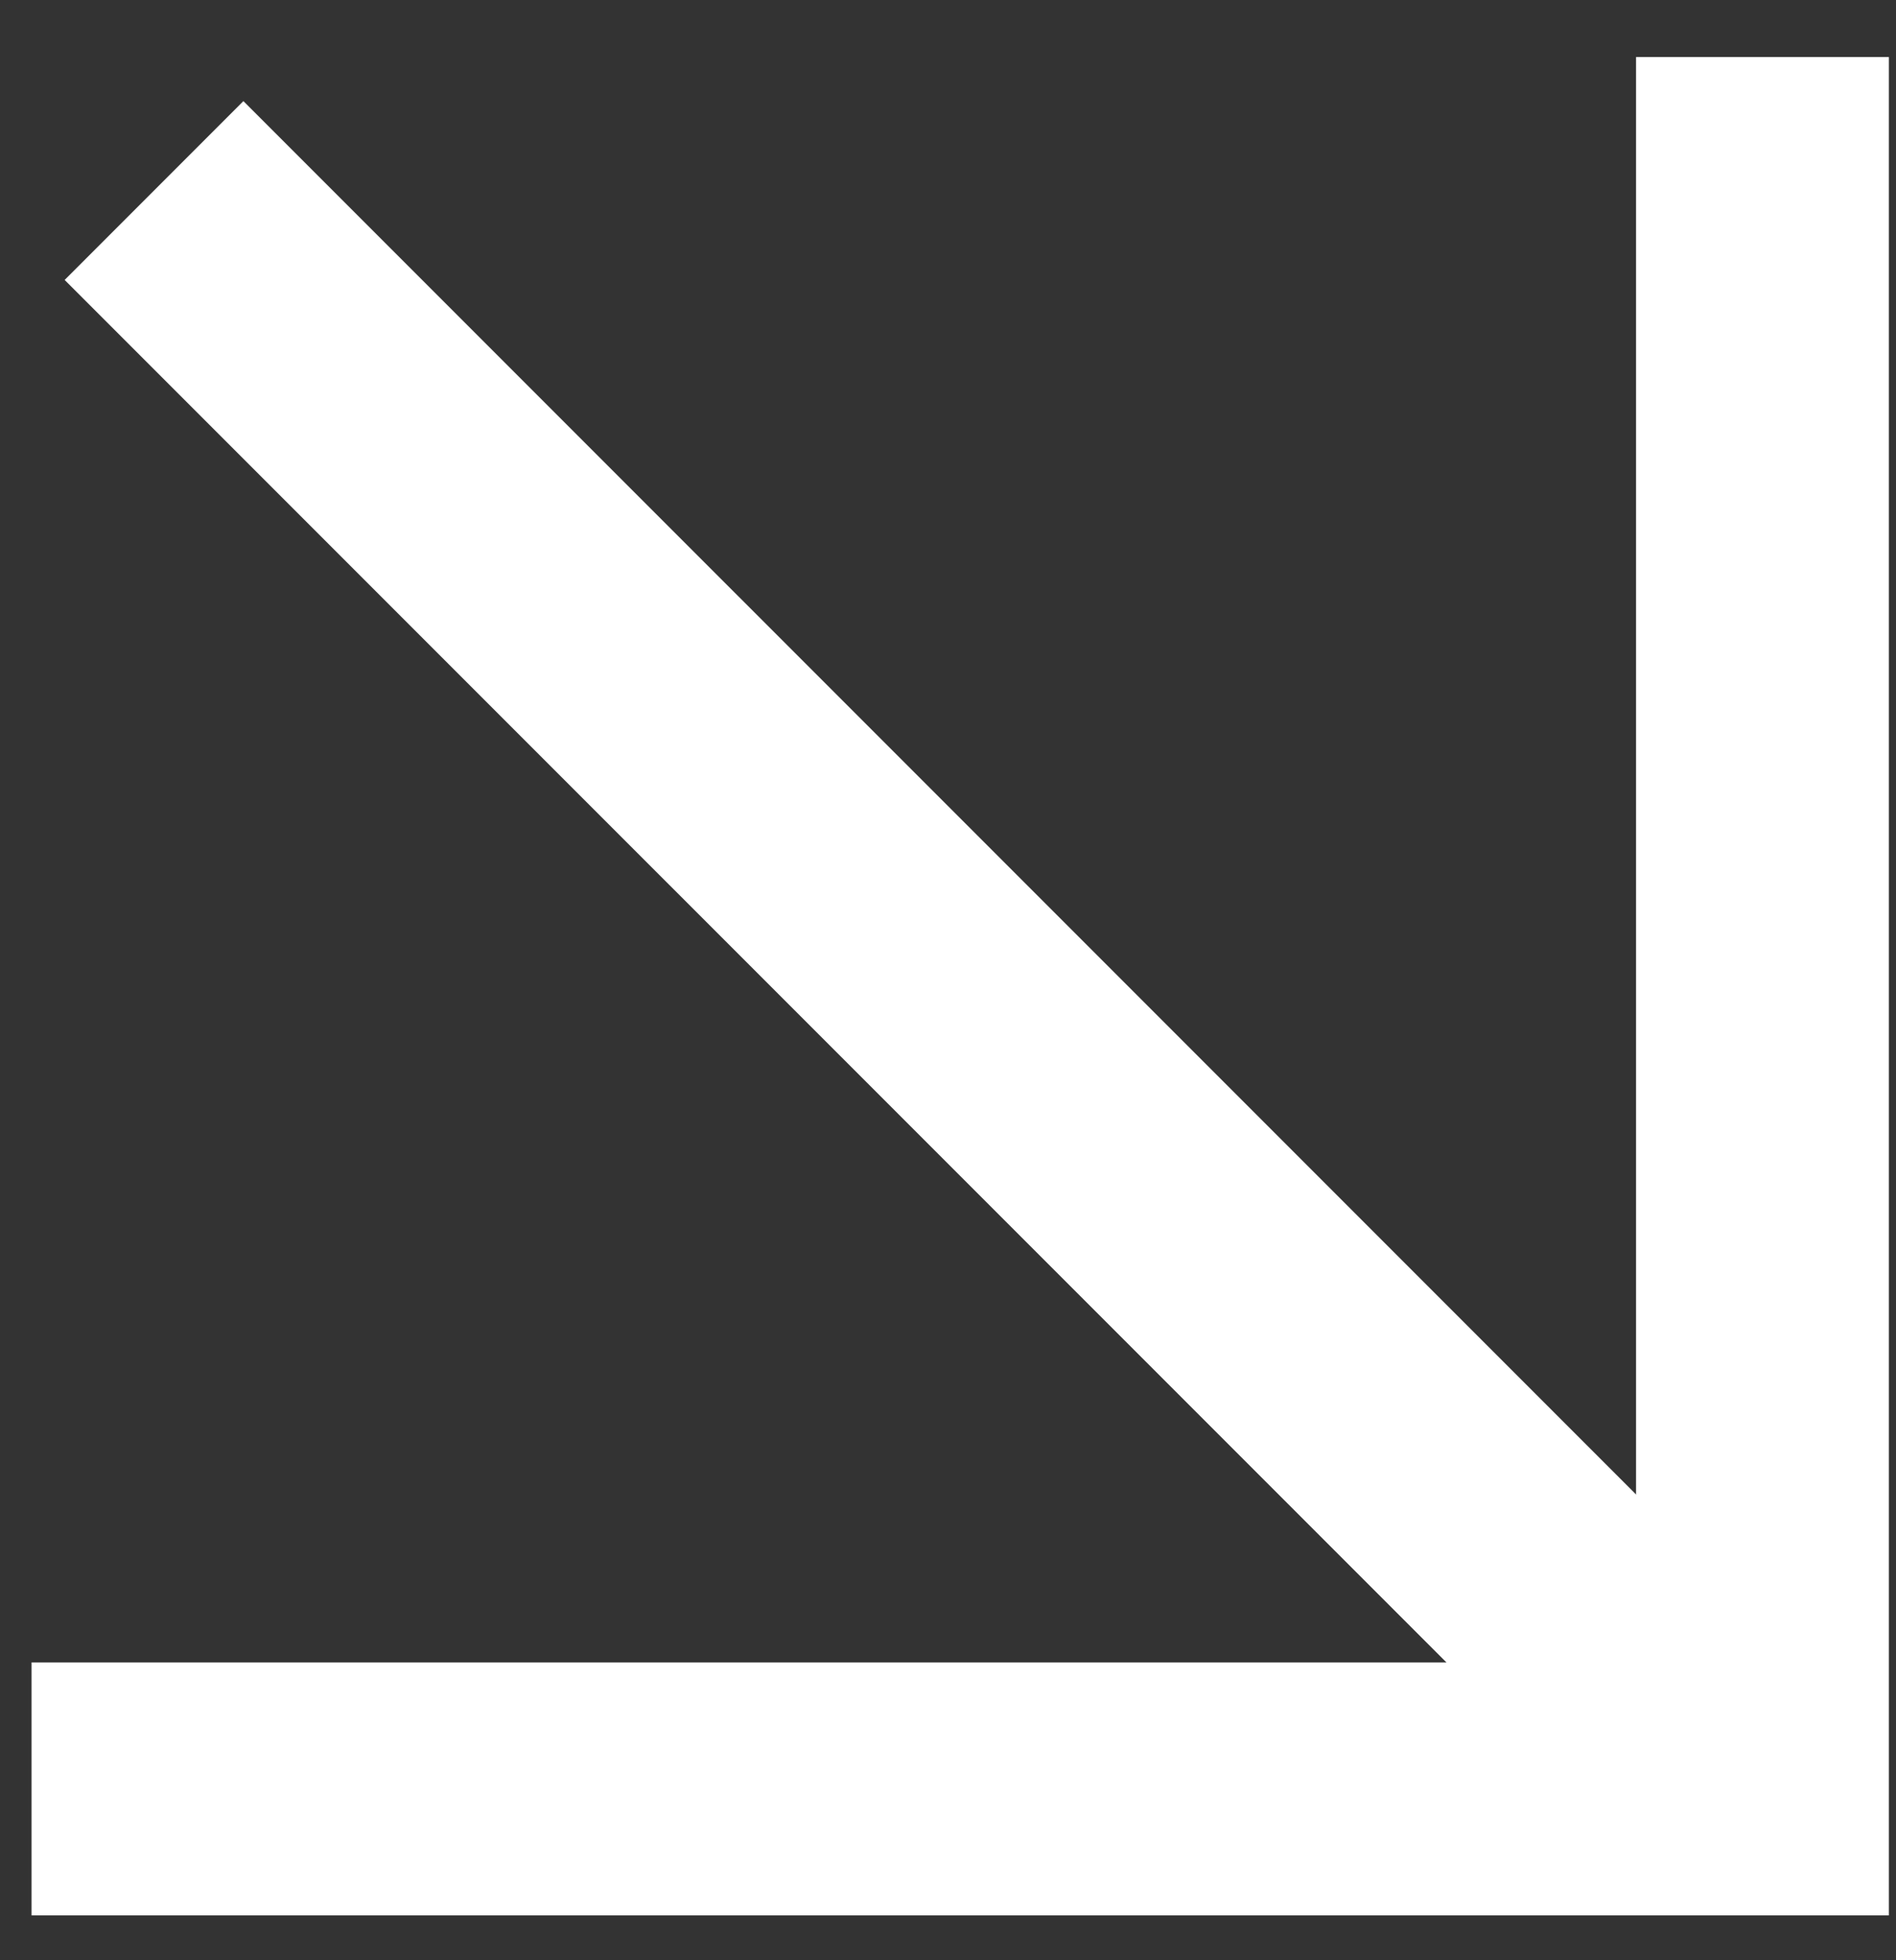
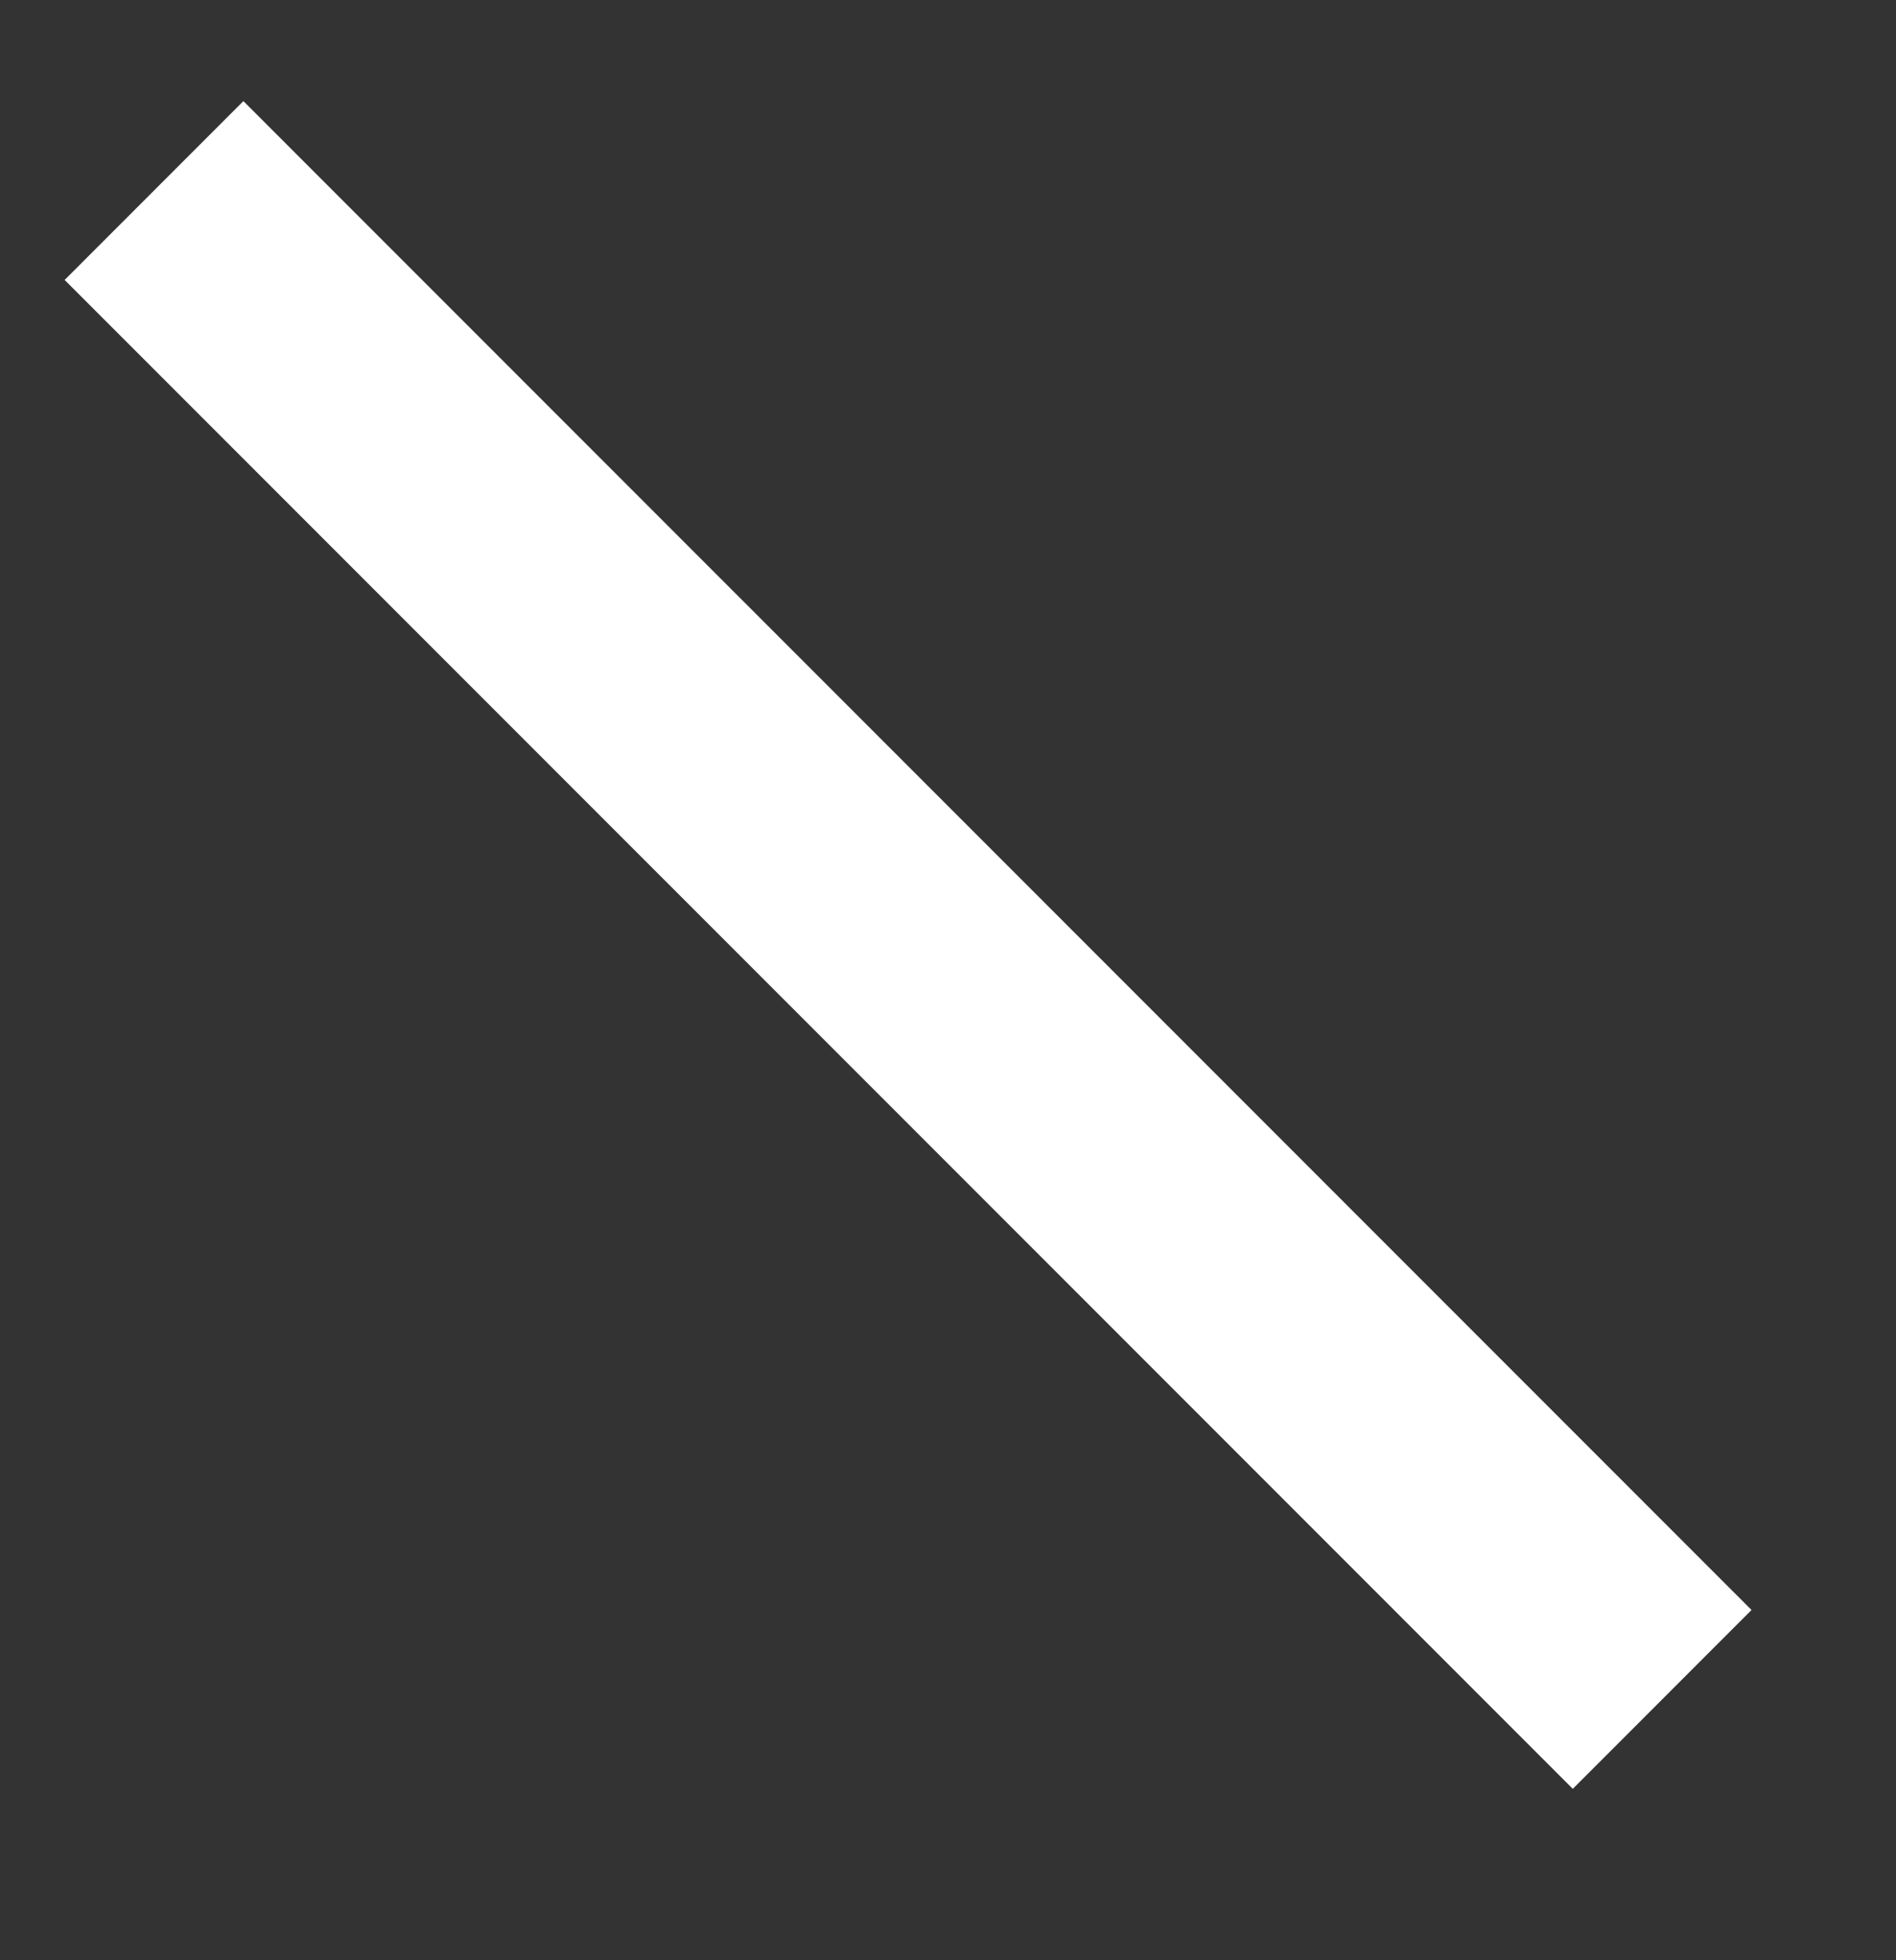
<svg xmlns="http://www.w3.org/2000/svg" width="30" height="31" viewBox="0 0 30 31" fill="none">
  <rect x="0" y="0" width="30" height="31" fill="#333333" stroke="none" />
  <line x1="2.437" y1="3.013" x2="26.3" y2="26.875" stroke="white" stroke-width="4" />
-   <path d="M27.887 0.902V28.29H0.499" stroke="white" stroke-width="4" />
</svg>